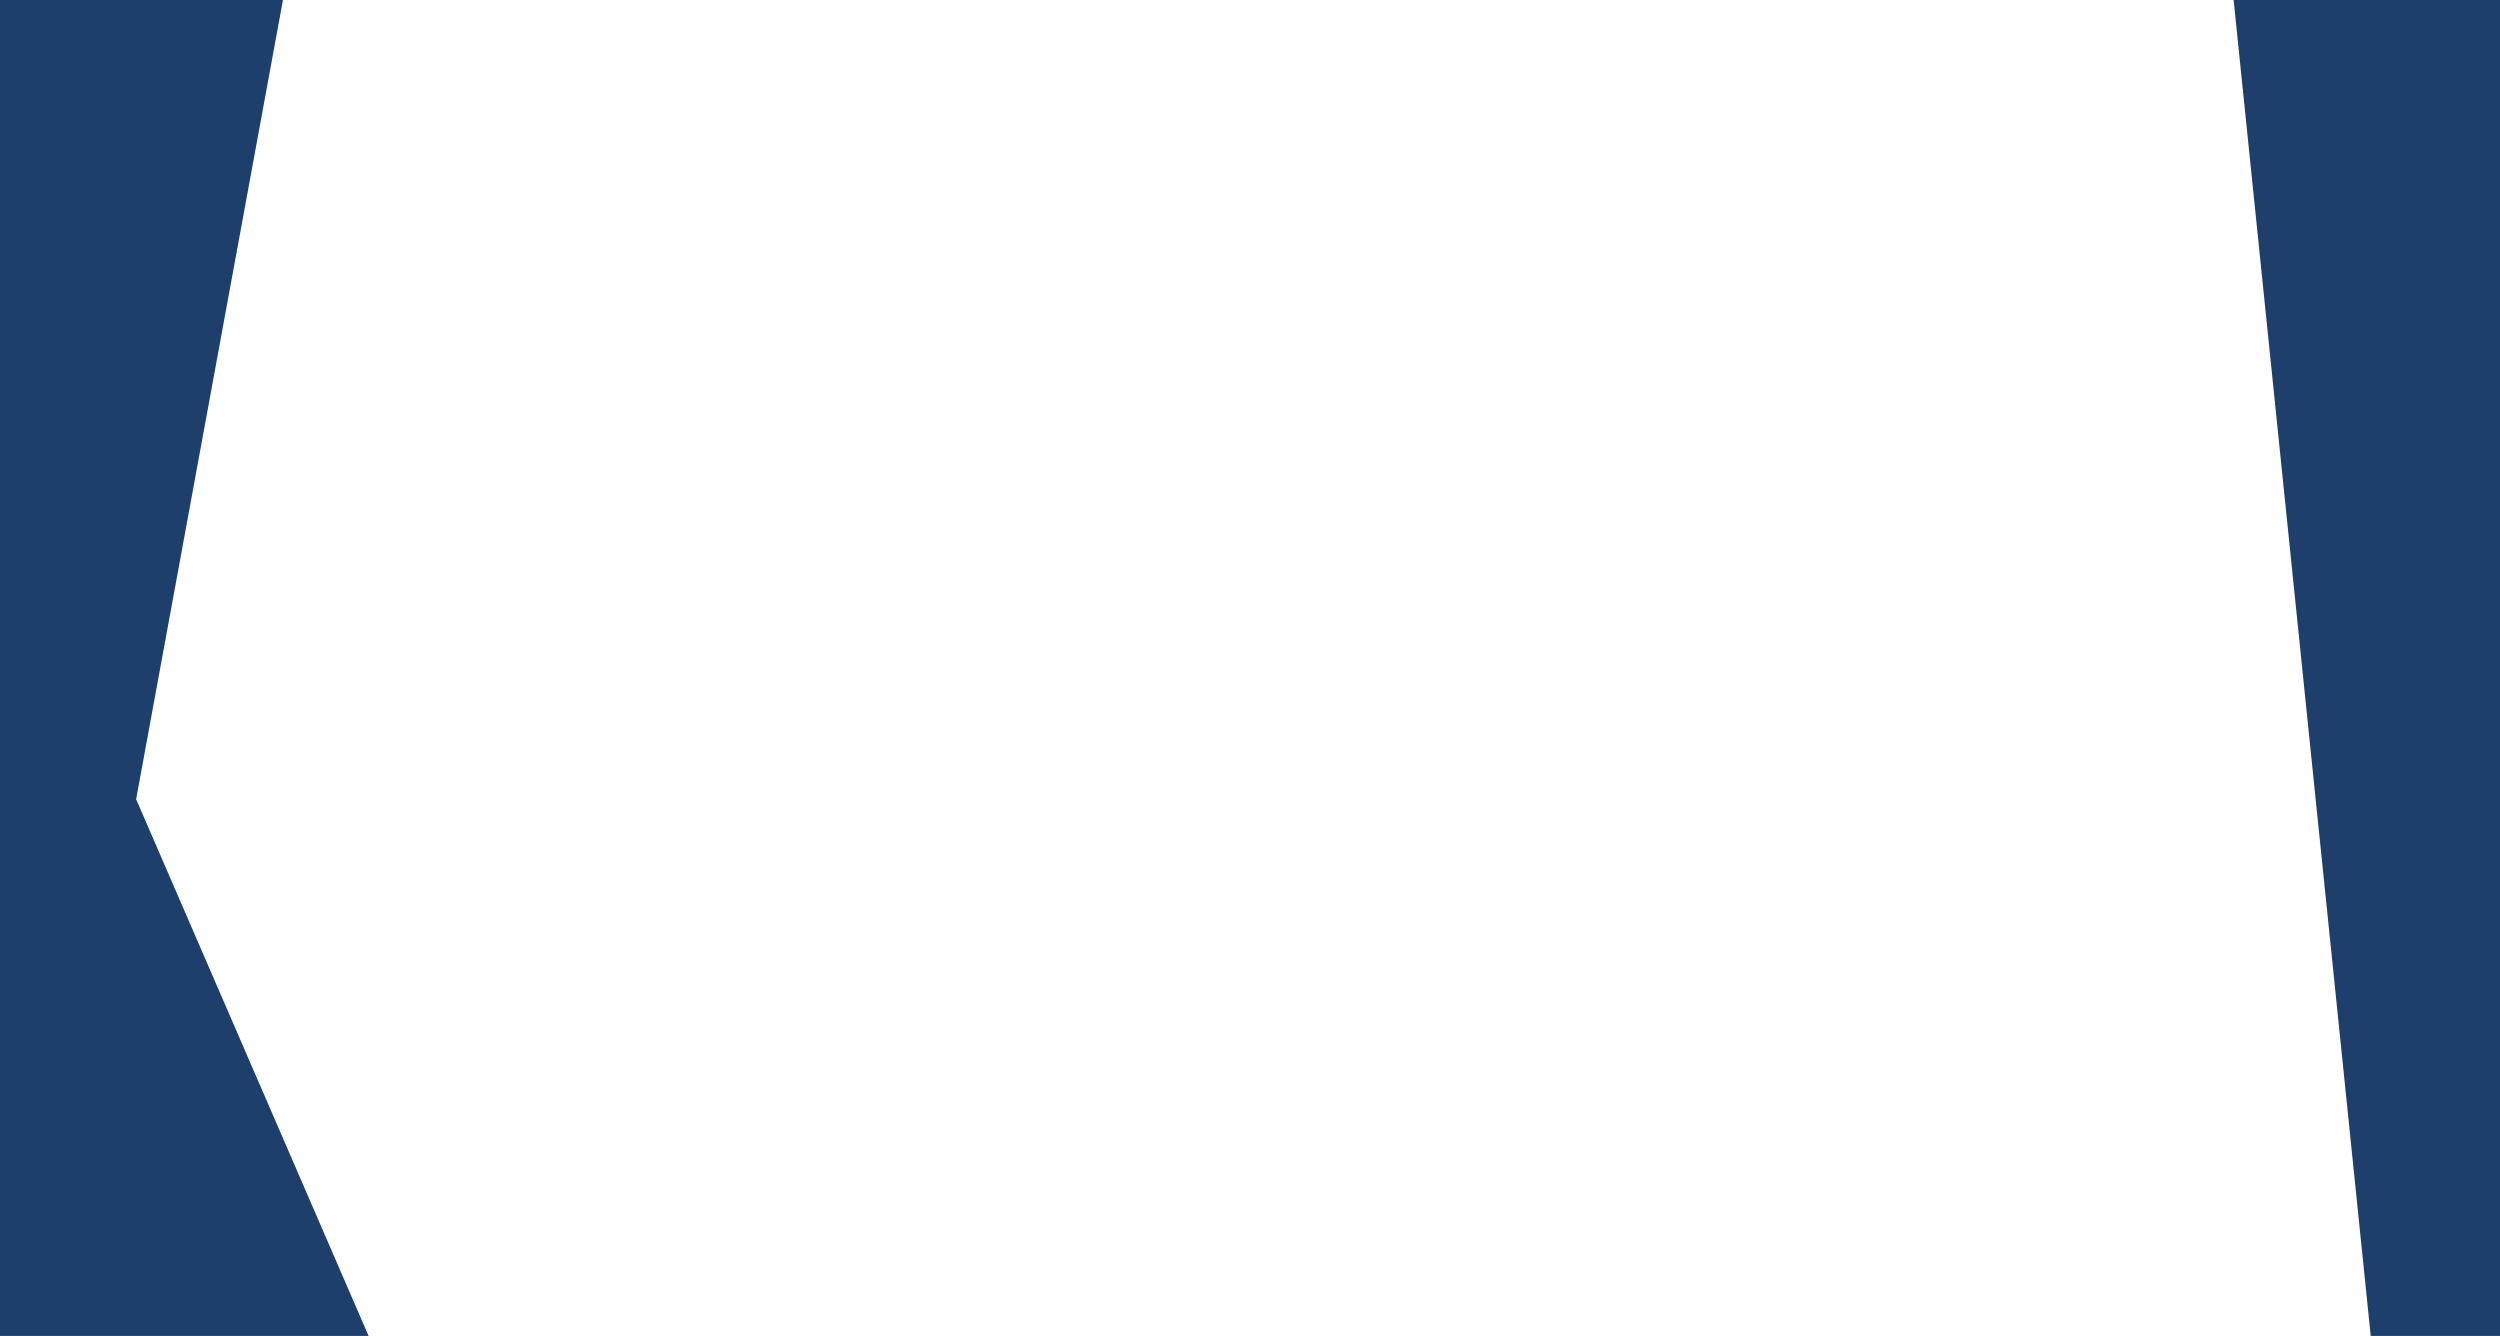
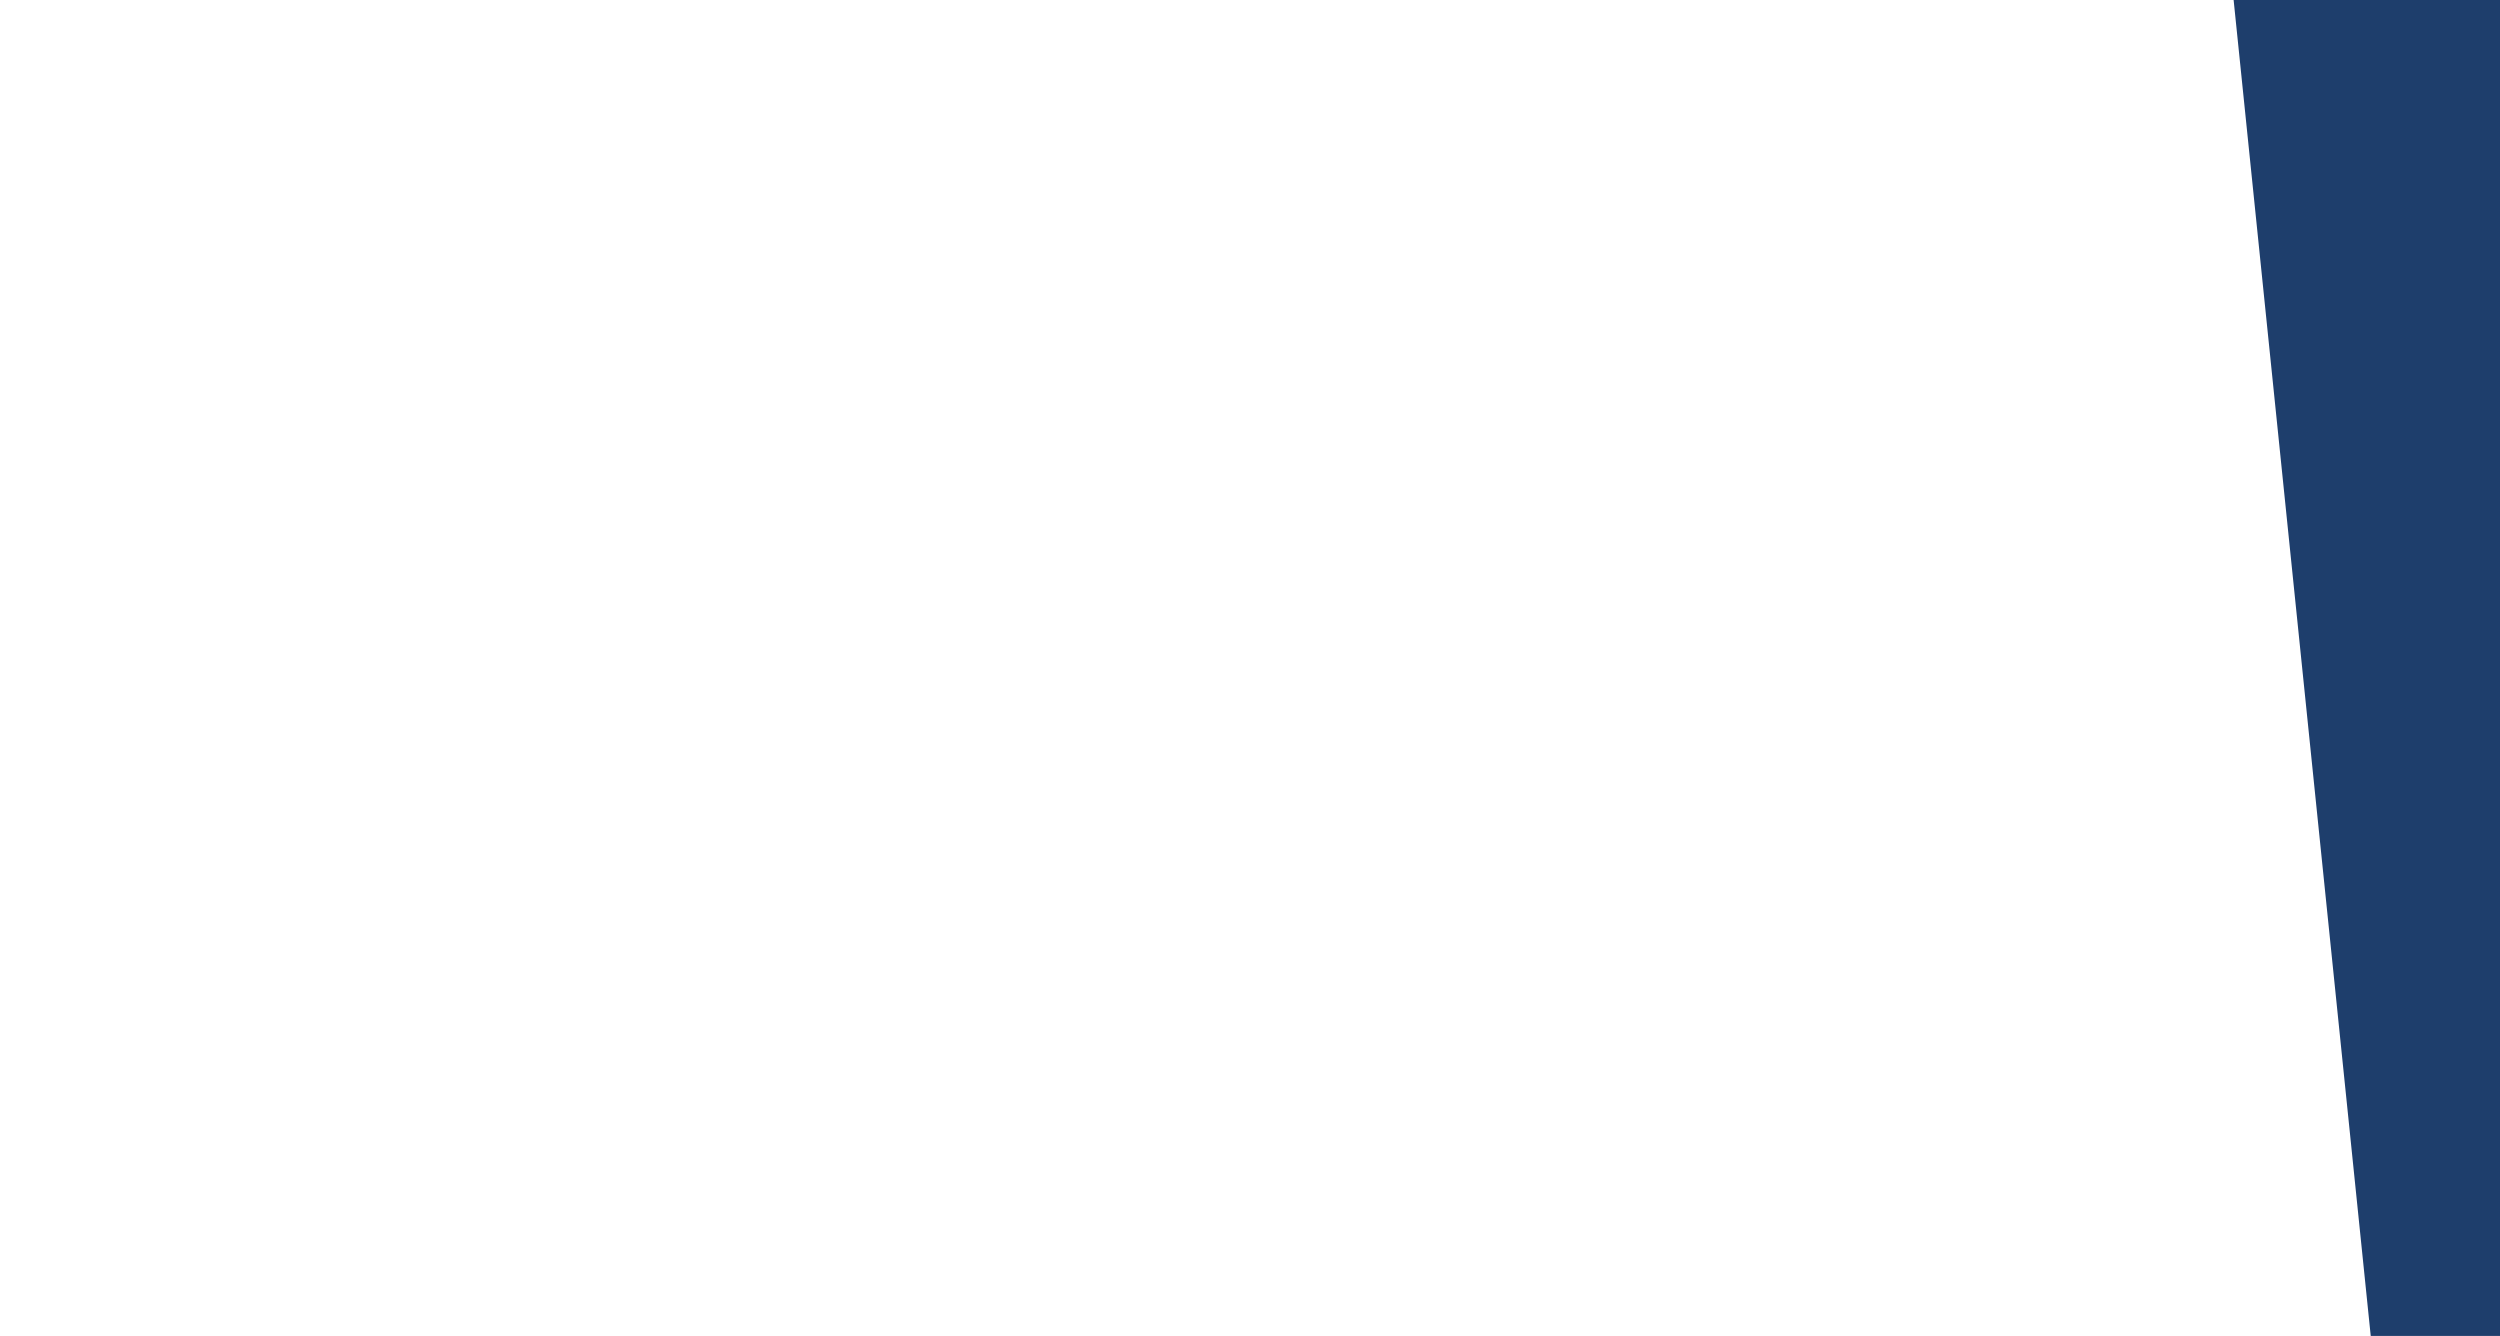
<svg xmlns="http://www.w3.org/2000/svg" width="1920" height="1026" viewBox="0 0 1920 1026" fill="none">
  <g clip-path="url(#clip0_3206_9460)">
-     <path d="M-28.801 1026L283.086 1026L104.553 613.808L217.311 0H-28.801V1026Z" fill="#1E3E6C" />
    <path d="M1820.72 1026L1715.42 0H1948.8V1026H1820.72Z" fill="#1E3E6C" />
  </g>
  <defs>
    <clipPath id="clip0_3206_9460">
      <rect width="1920" height="1026" fill="white" />
    </clipPath>
  </defs>
</svg>